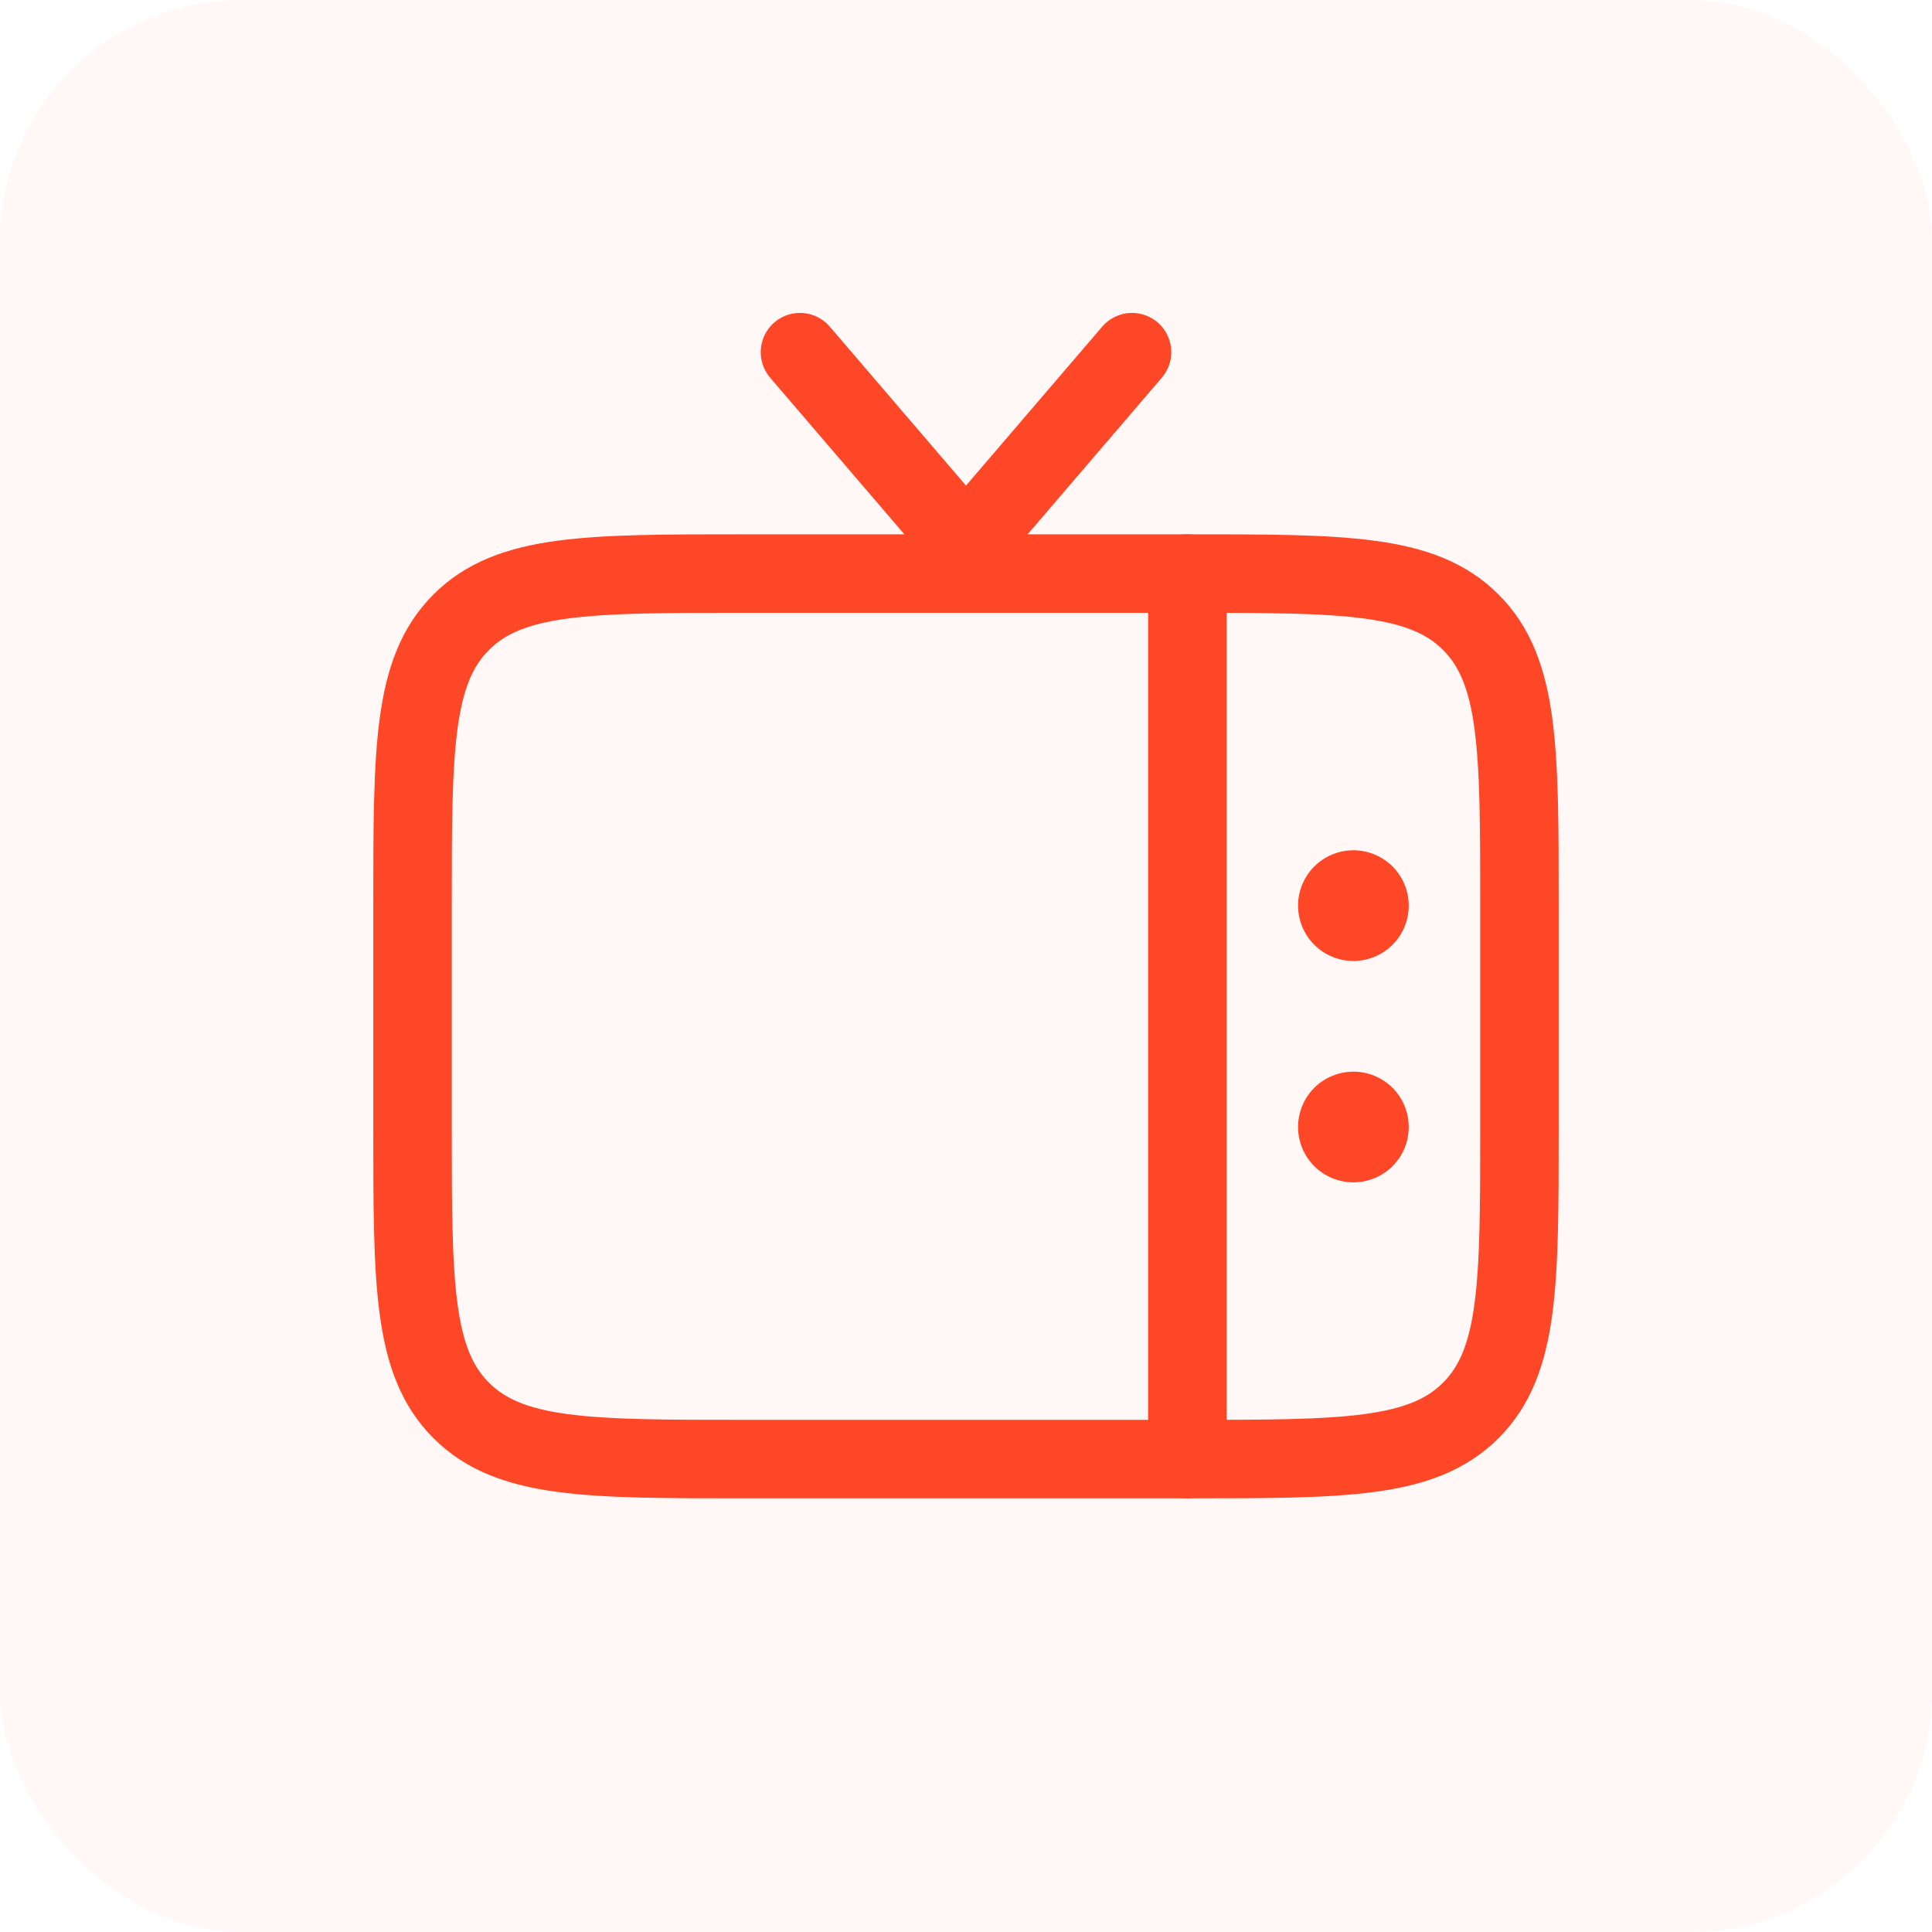
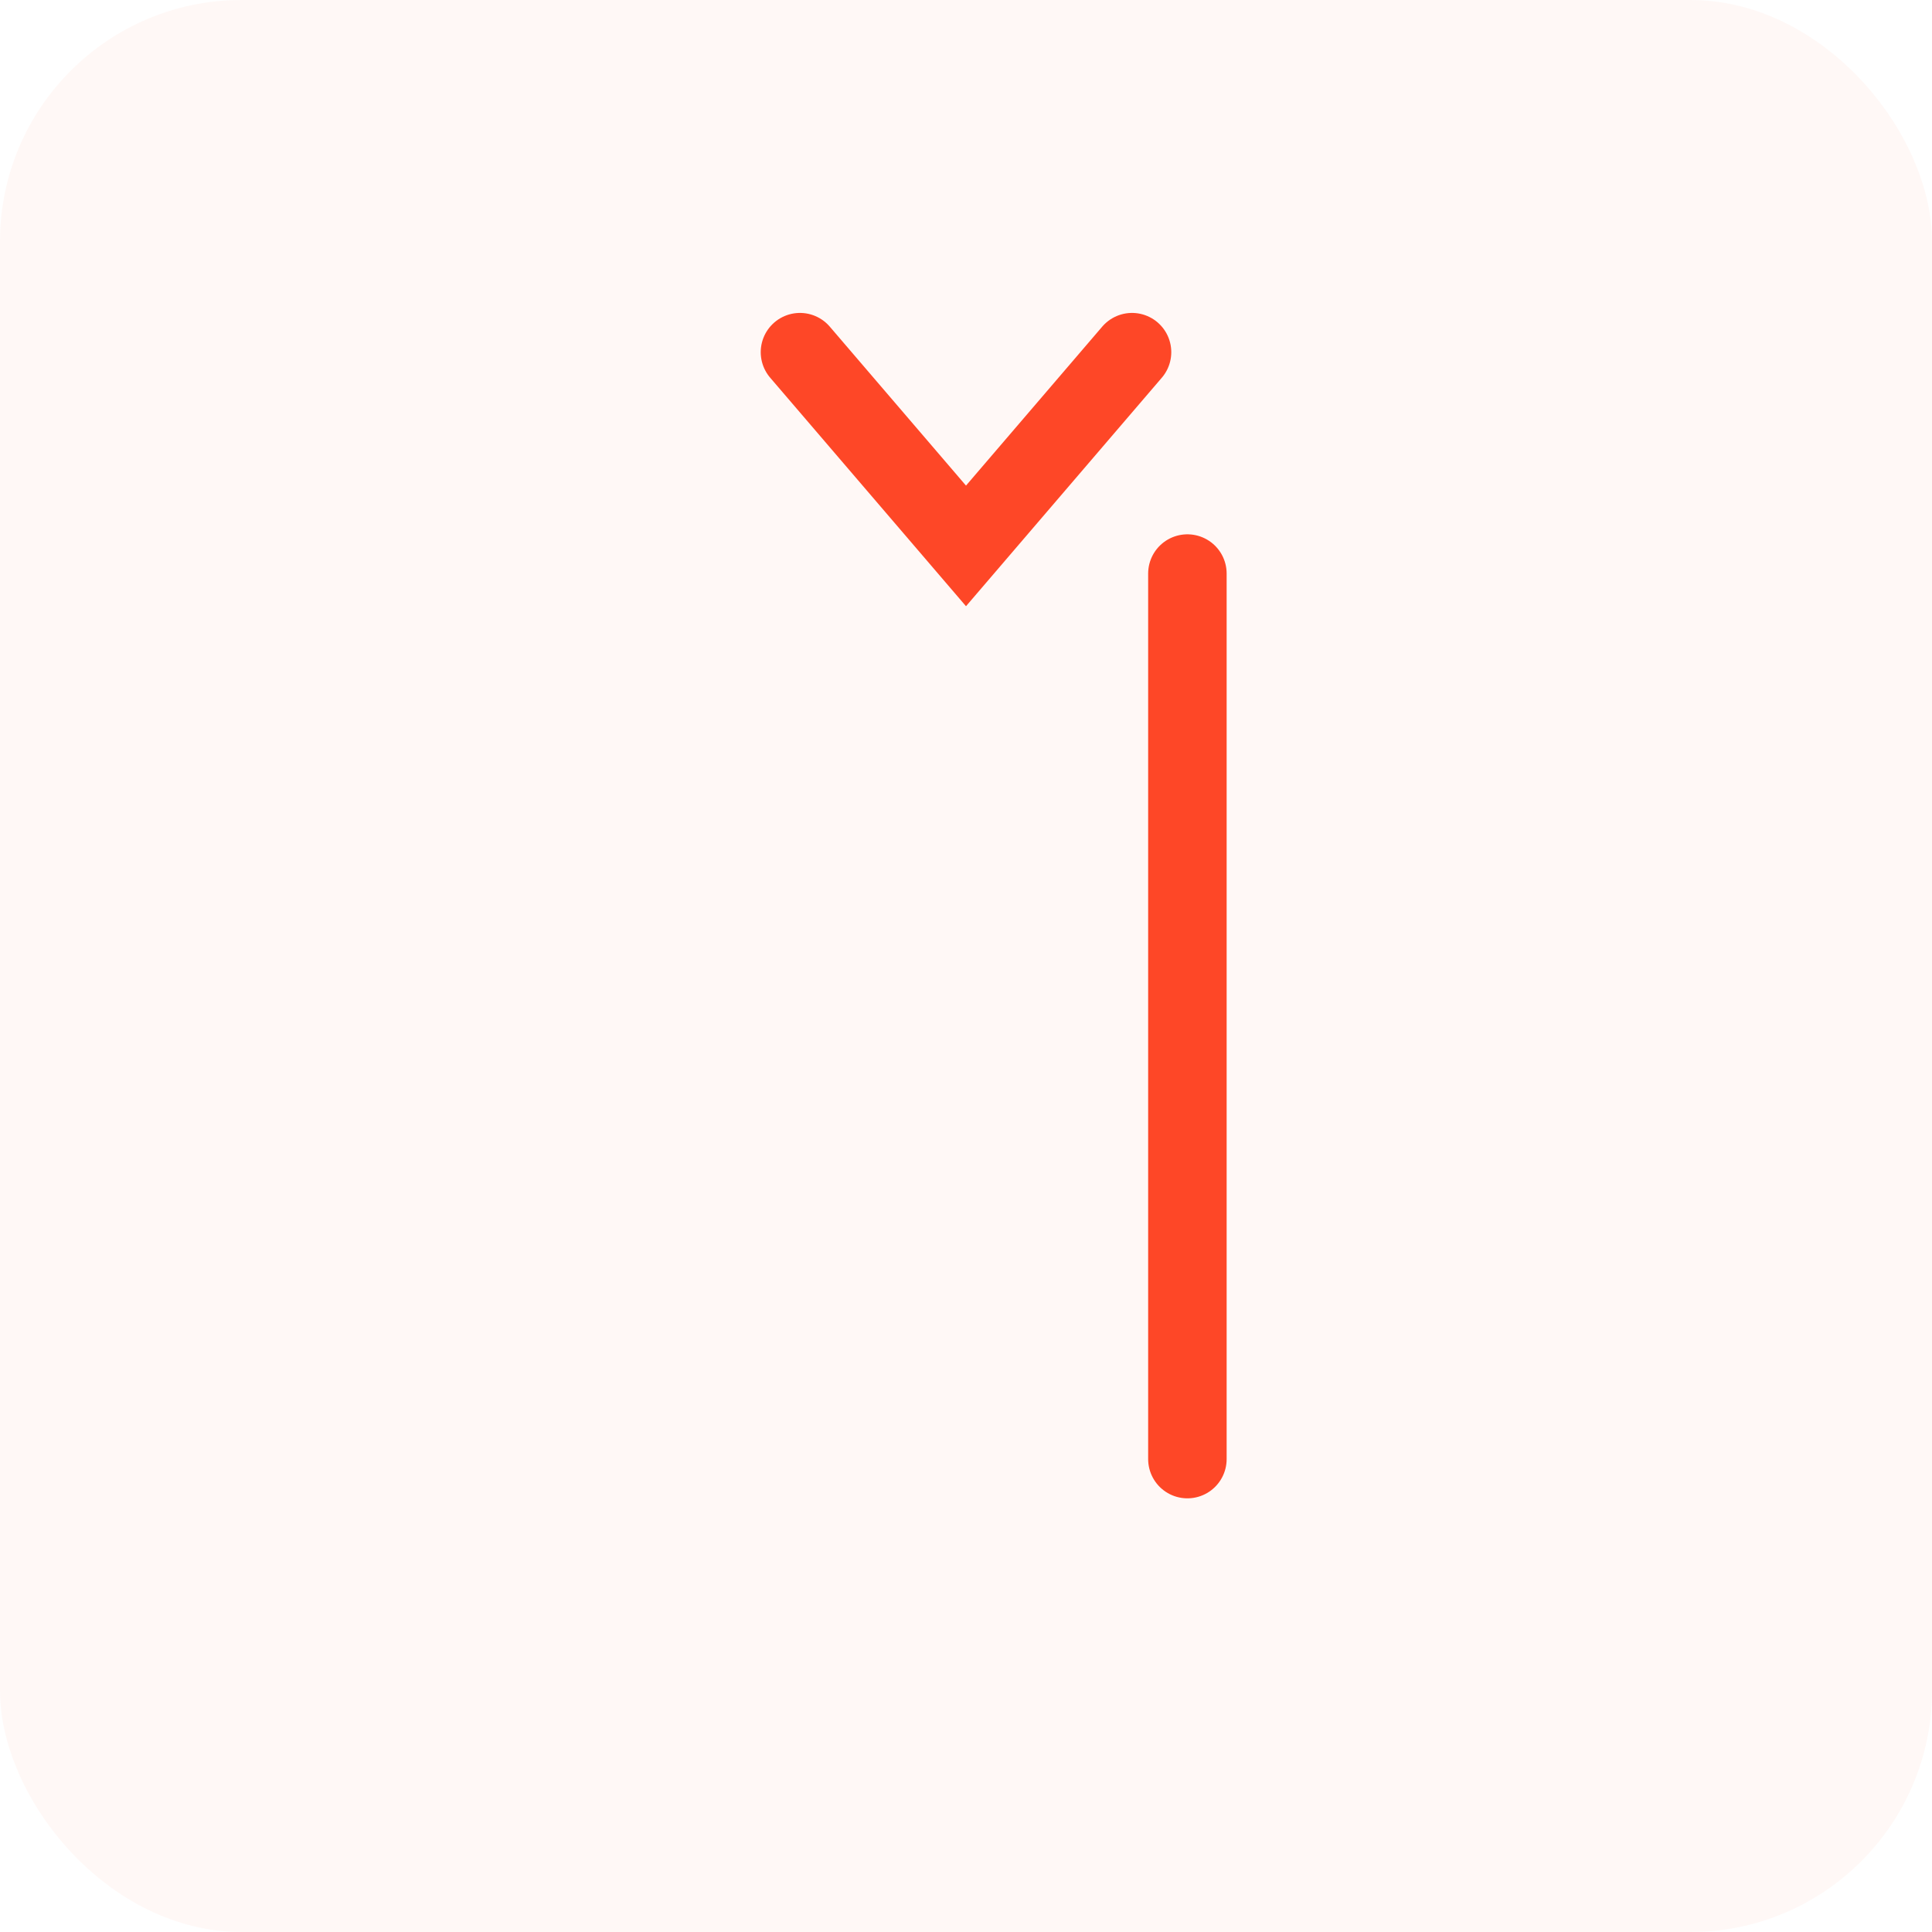
<svg xmlns="http://www.w3.org/2000/svg" width="32" height="32" viewBox="0 0 32 32" fill="none">
  <rect width="32" height="32" rx="4" fill="#FD754B" fill-opacity="0.05" />
-   <path d="M25.167 18.667C25.167 21.259 25.167 22.556 24.361 23.361C23.556 24.167 22.259 24.167 19.667 24.167H12.333C9.741 24.167 8.444 24.167 7.639 23.361C6.833 22.556 6.833 21.259 6.833 18.667V15C6.833 12.408 6.833 11.111 7.639 10.306C8.444 9.5 9.741 9.5 12.333 9.5H19.667C22.259 9.5 23.556 9.5 24.361 10.306C25.167 11.111 25.167 12.408 25.167 15V18.667Z" stroke="#FE4727" stroke-width="1.3" />
  <path d="M13.25 5.833L16 9.042L18.75 5.833" stroke="#FE4727" stroke-width="1.3" stroke-linecap="round" />
  <path d="M19.667 9.5V24.167" stroke="#FE4727" stroke-width="1.3" stroke-linecap="round" />
-   <path d="M23.333 18.667C23.333 18.424 23.237 18.19 23.065 18.018C22.893 17.847 22.66 17.75 22.417 17.75C22.174 17.75 21.94 17.847 21.768 18.018C21.597 18.19 21.5 18.424 21.5 18.667C21.5 18.91 21.597 19.143 21.768 19.315C21.94 19.487 22.174 19.583 22.417 19.583C22.66 19.583 22.893 19.487 23.065 19.315C23.237 19.143 23.333 18.91 23.333 18.667ZM23.333 15C23.333 14.757 23.237 14.524 23.065 14.352C22.893 14.18 22.66 14.083 22.417 14.083C22.174 14.083 21.94 14.18 21.768 14.352C21.597 14.524 21.5 14.757 21.5 15C21.5 15.243 21.597 15.476 21.768 15.648C21.94 15.82 22.174 15.917 22.417 15.917C22.66 15.917 22.893 15.82 23.065 15.648C23.237 15.476 23.333 15.243 23.333 15Z" fill="#FE4727" />
</svg>